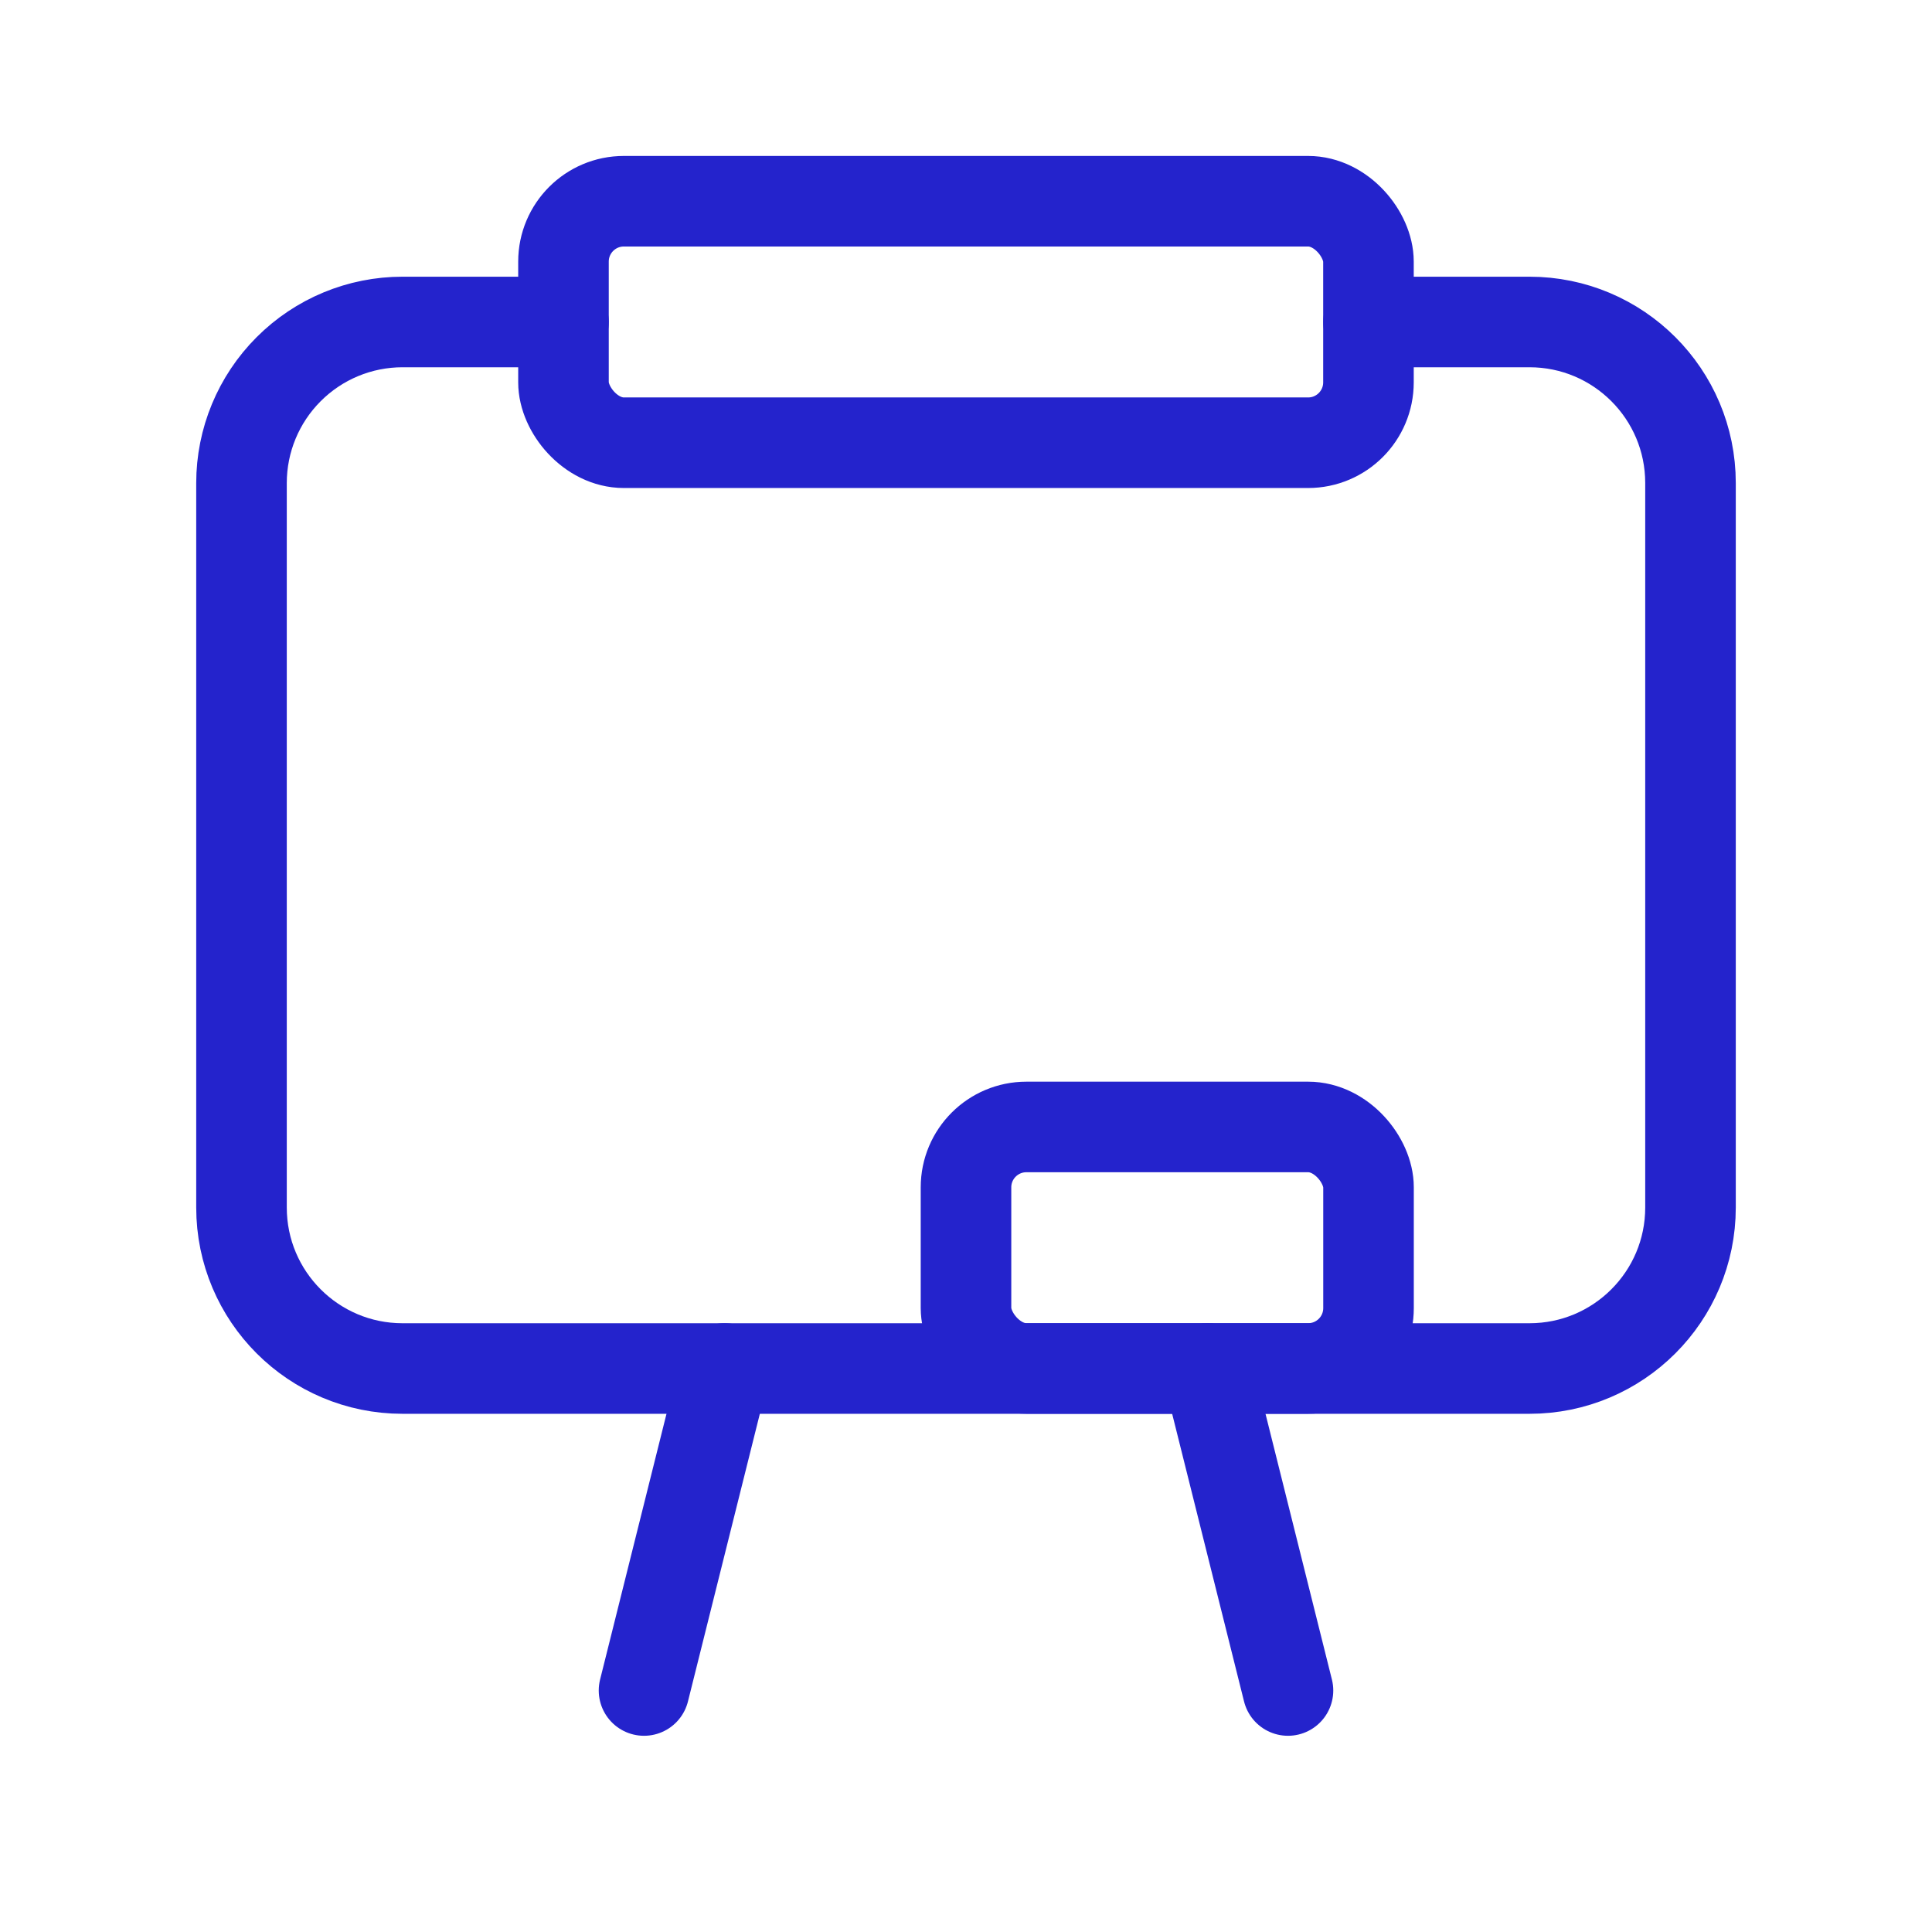
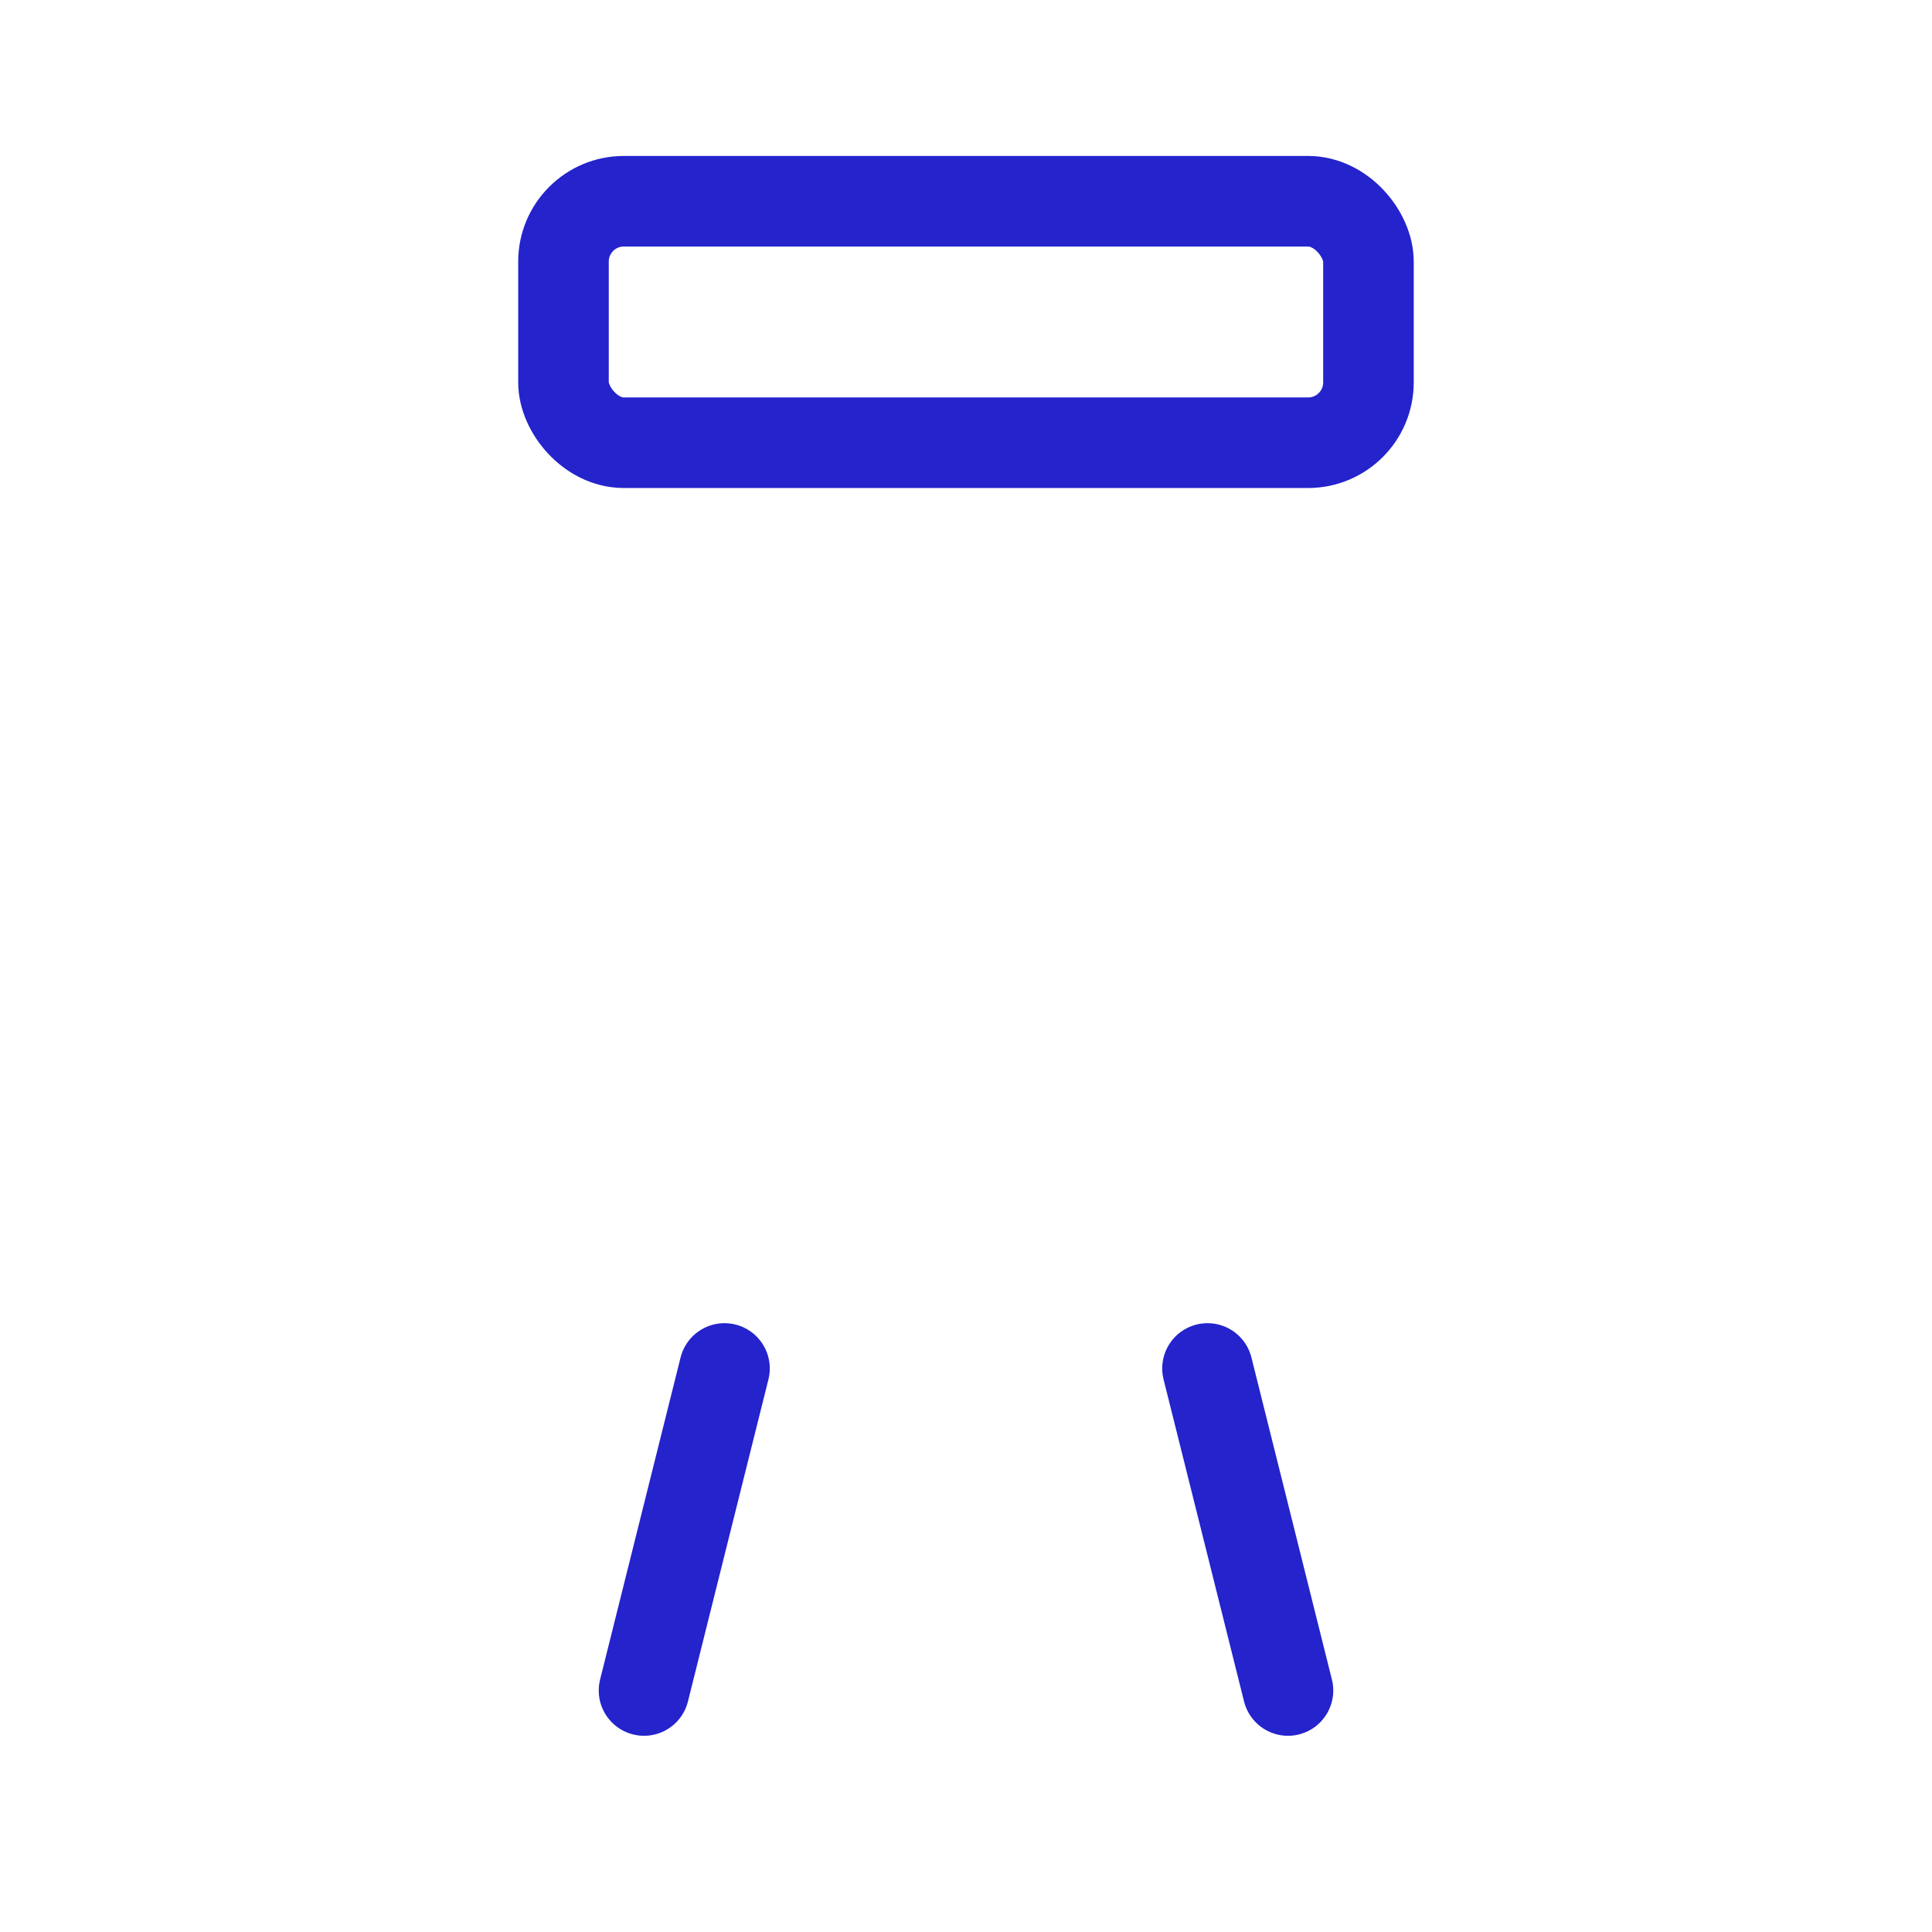
<svg xmlns="http://www.w3.org/2000/svg" width="32" height="32" viewBox="0 0 32 32" fill="none">
-   <rect x="16" y="18.666" width="6.667" height="4" rx="1" stroke="#2423CC" stroke-width="1.5" stroke-linecap="round" stroke-linejoin="round" />
  <rect x="9.333" y="3.333" width="13.333" height="4" rx="1" stroke="#2423CC" stroke-width="1.5" stroke-linecap="round" stroke-linejoin="round" />
-   <path d="M9.333 5.333H6.667C5.959 5.333 5.281 5.614 4.781 6.115C4.281 6.615 4 7.293 4 8V20C4 21.473 5.194 22.667 6.667 22.667H25.333C26.806 22.667 28 21.473 28 20V8C28 6.527 26.806 5.333 25.333 5.333H22.667" stroke="#2423CC" stroke-width="1.5" stroke-linecap="round" stroke-linejoin="round" />
  <path d="M21.333 28L20 22.666" stroke="#2423CC" stroke-width="1.5" stroke-linecap="round" stroke-linejoin="round" />
  <path d="M10.667 28L12 22.666" stroke="#2423CC" stroke-width="1.5" stroke-linecap="round" stroke-linejoin="round" />
</svg>